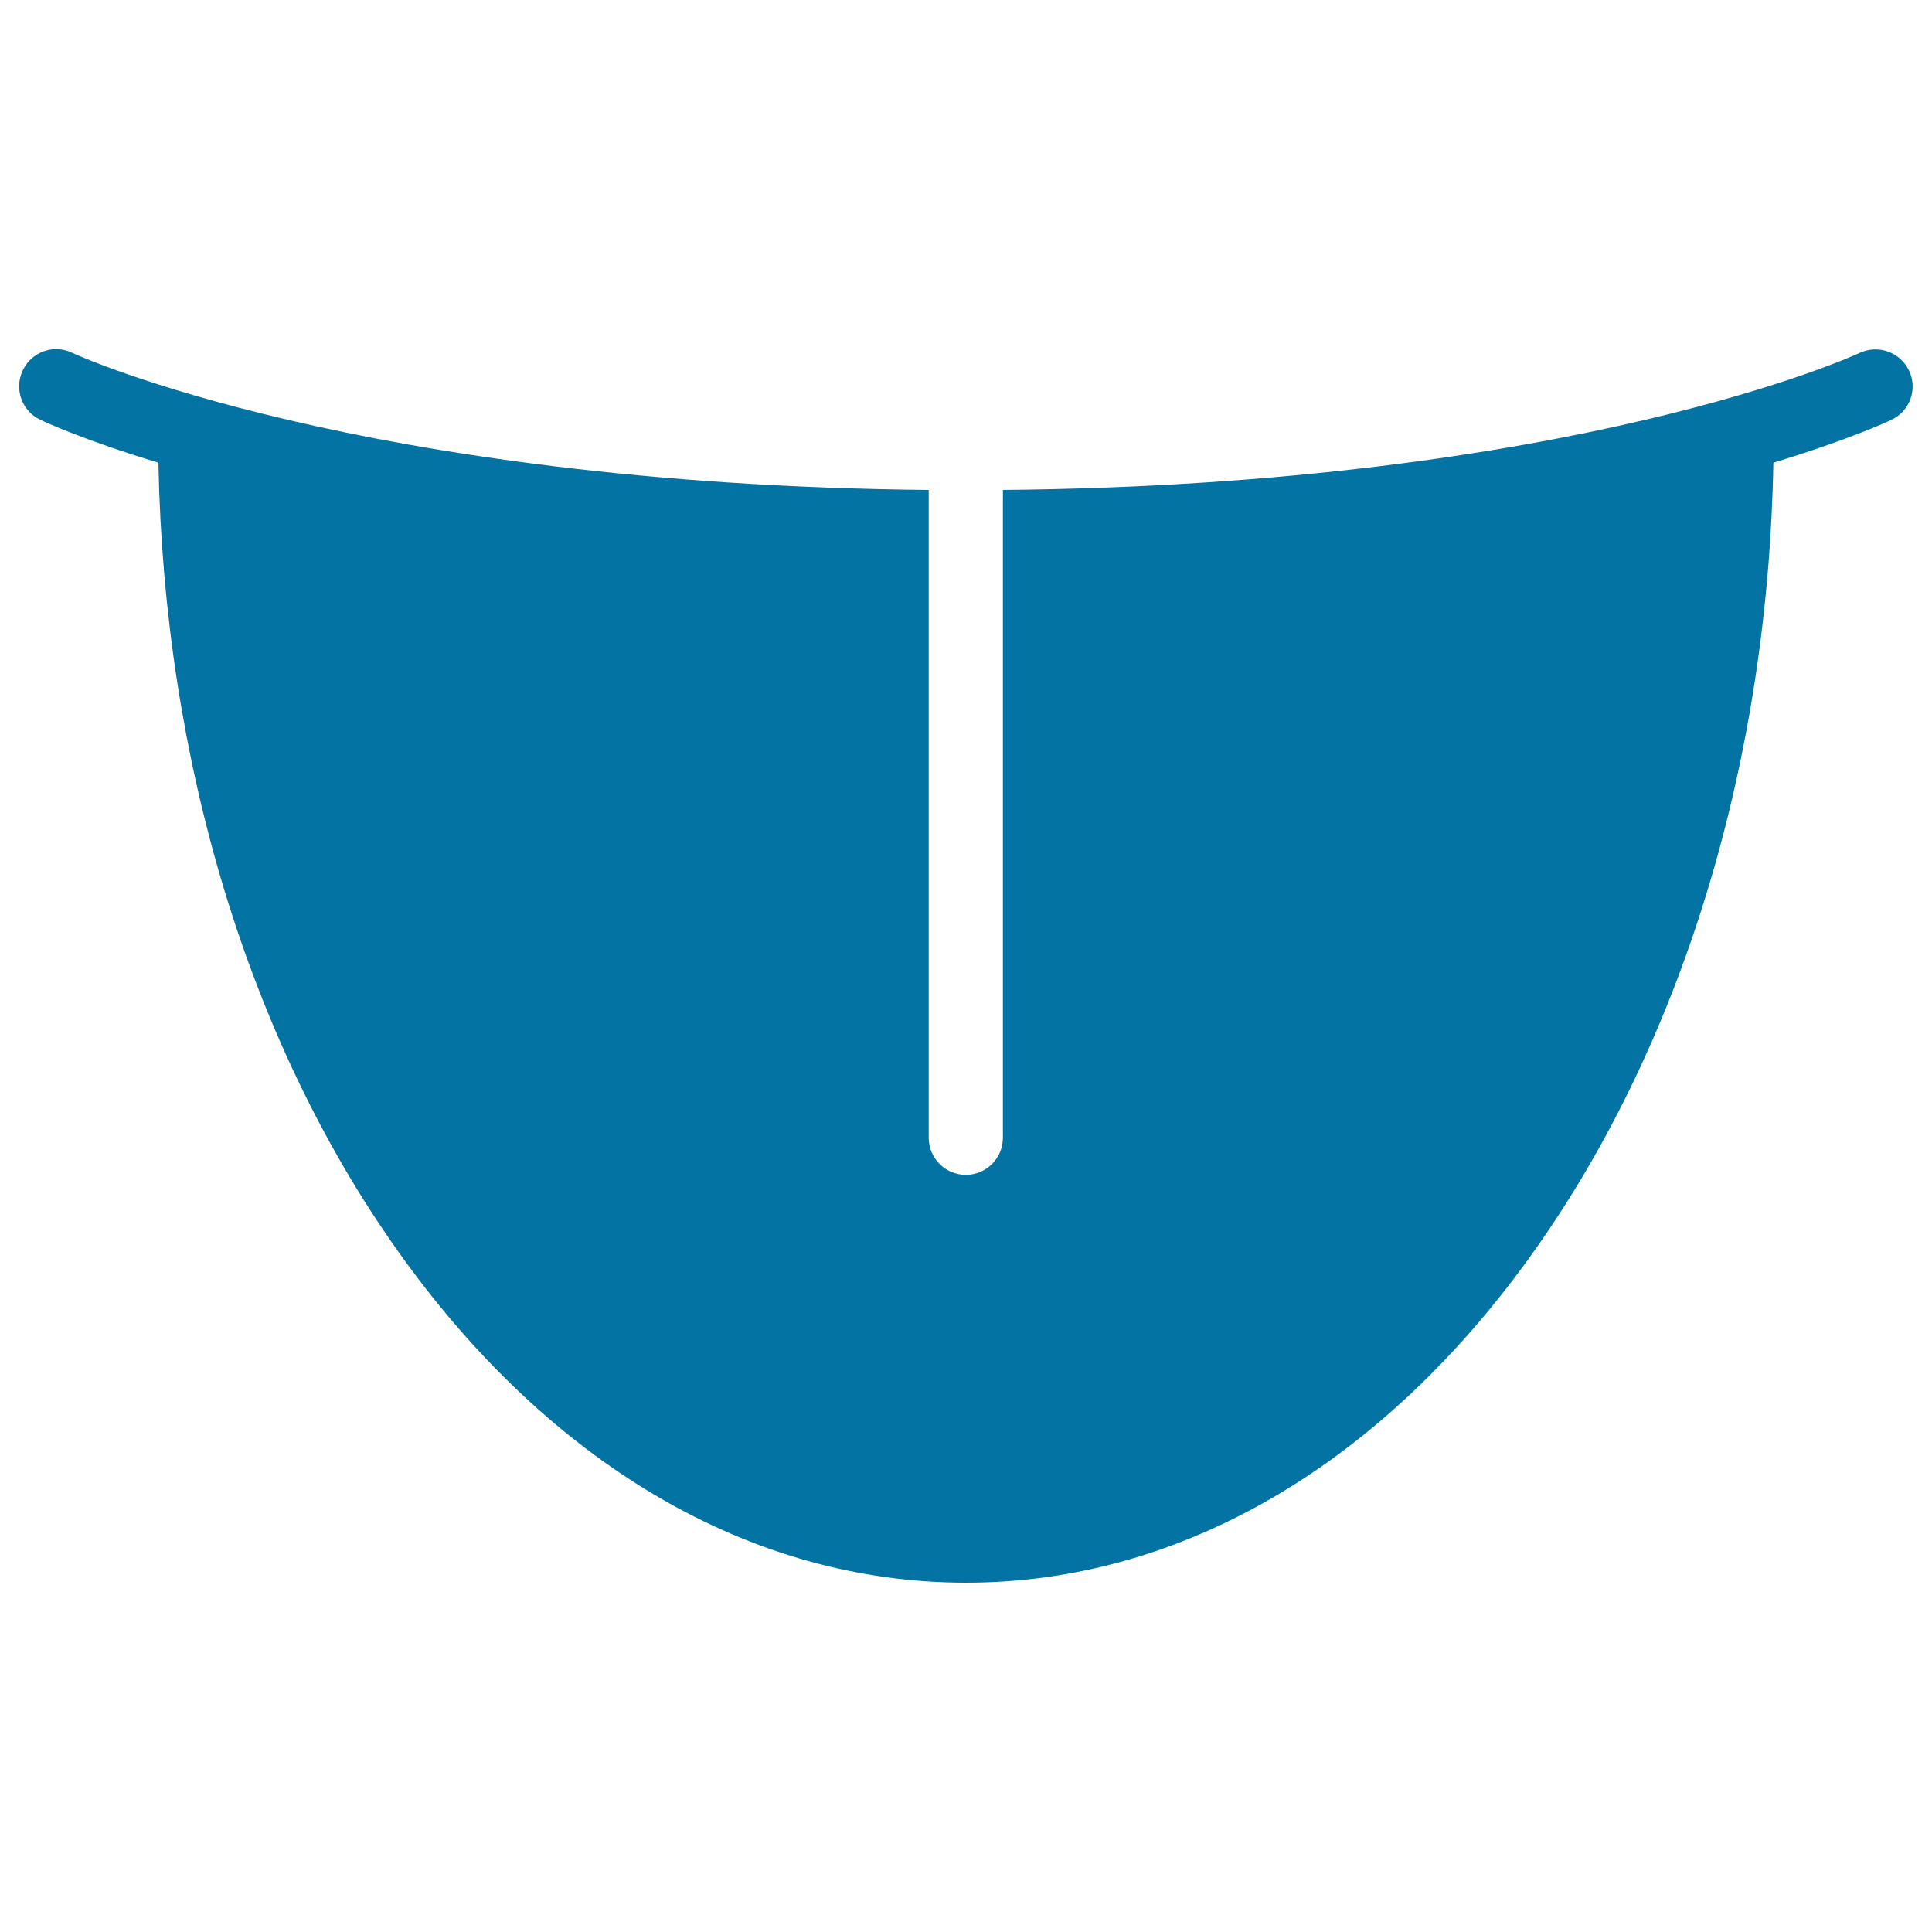
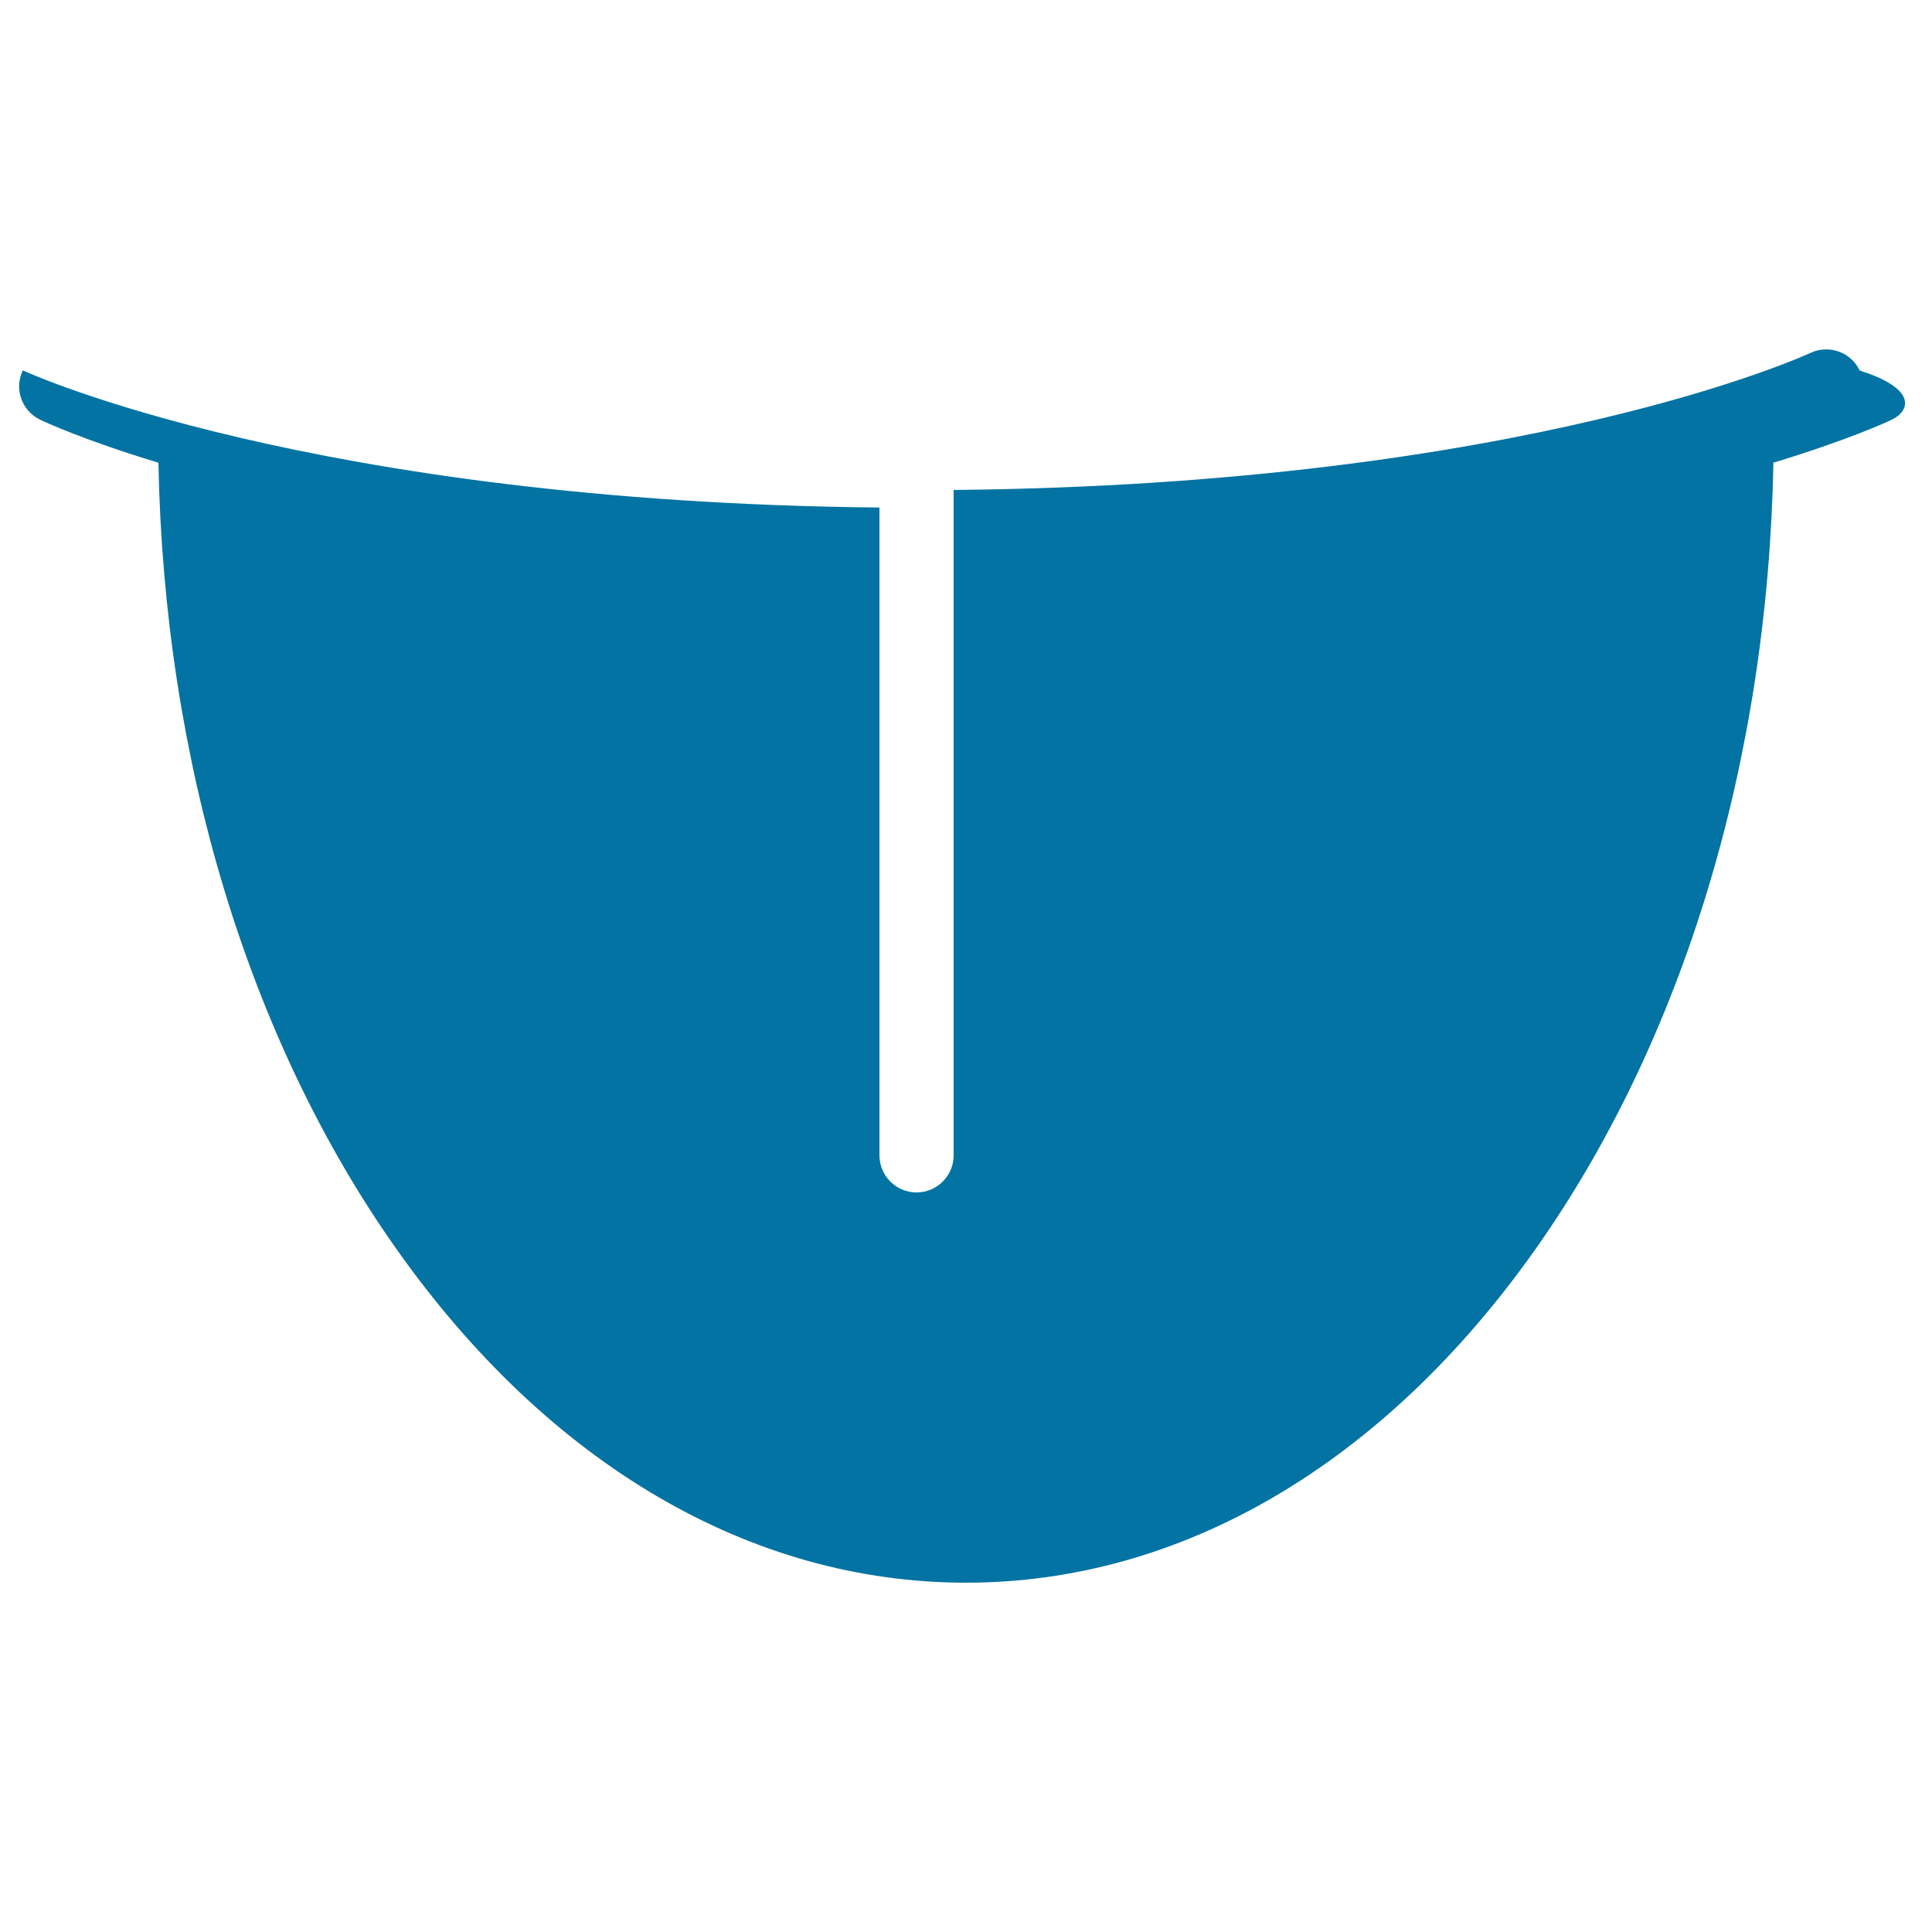
<svg xmlns="http://www.w3.org/2000/svg" viewBox="0 0 1000 1000" style="fill:#0273a2">
  <title>Tongue Out SVG icon</title>
-   <path d="M979,217.3c-2.2,1.1-22.4,10.4-61.1,22.2c-2.8,154.1-46.5,298.5-123.1,407C716.1,757.9,611.4,819.2,500,819.2c-111.4,0-216.1-61.3-294.8-172.7C128.5,538,84.9,393.5,82,239.5c-38.6-11.7-58.8-21.1-61.1-22.2c-9.6-4.5-13.7-16-9.1-25.6c4.5-9.6,16-13.7,25.5-9.1c1.8,0.9,148.7,68.1,443.4,71v335.3c0,10.6,8.6,19.2,19.2,19.2c10.6,0,19.2-8.6,19.2-19.2V253.6c296.2-2.8,441.9-70.2,443.4-70.9c9.6-4.5,21-0.5,25.6,9.1C992.7,201.3,988.6,212.8,979,217.3z" />
+   <path d="M979,217.3c-2.2,1.1-22.4,10.4-61.1,22.2c-2.8,154.1-46.5,298.5-123.1,407C716.1,757.9,611.4,819.2,500,819.2c-111.4,0-216.1-61.3-294.8-172.7C128.5,538,84.9,393.5,82,239.5c-38.6-11.7-58.8-21.1-61.1-22.2c-9.6-4.5-13.7-16-9.1-25.6c1.8,0.9,148.7,68.1,443.4,71v335.3c0,10.6,8.6,19.2,19.2,19.2c10.6,0,19.2-8.6,19.2-19.2V253.6c296.2-2.8,441.9-70.2,443.4-70.9c9.6-4.5,21-0.5,25.6,9.1C992.7,201.3,988.6,212.8,979,217.3z" />
</svg>